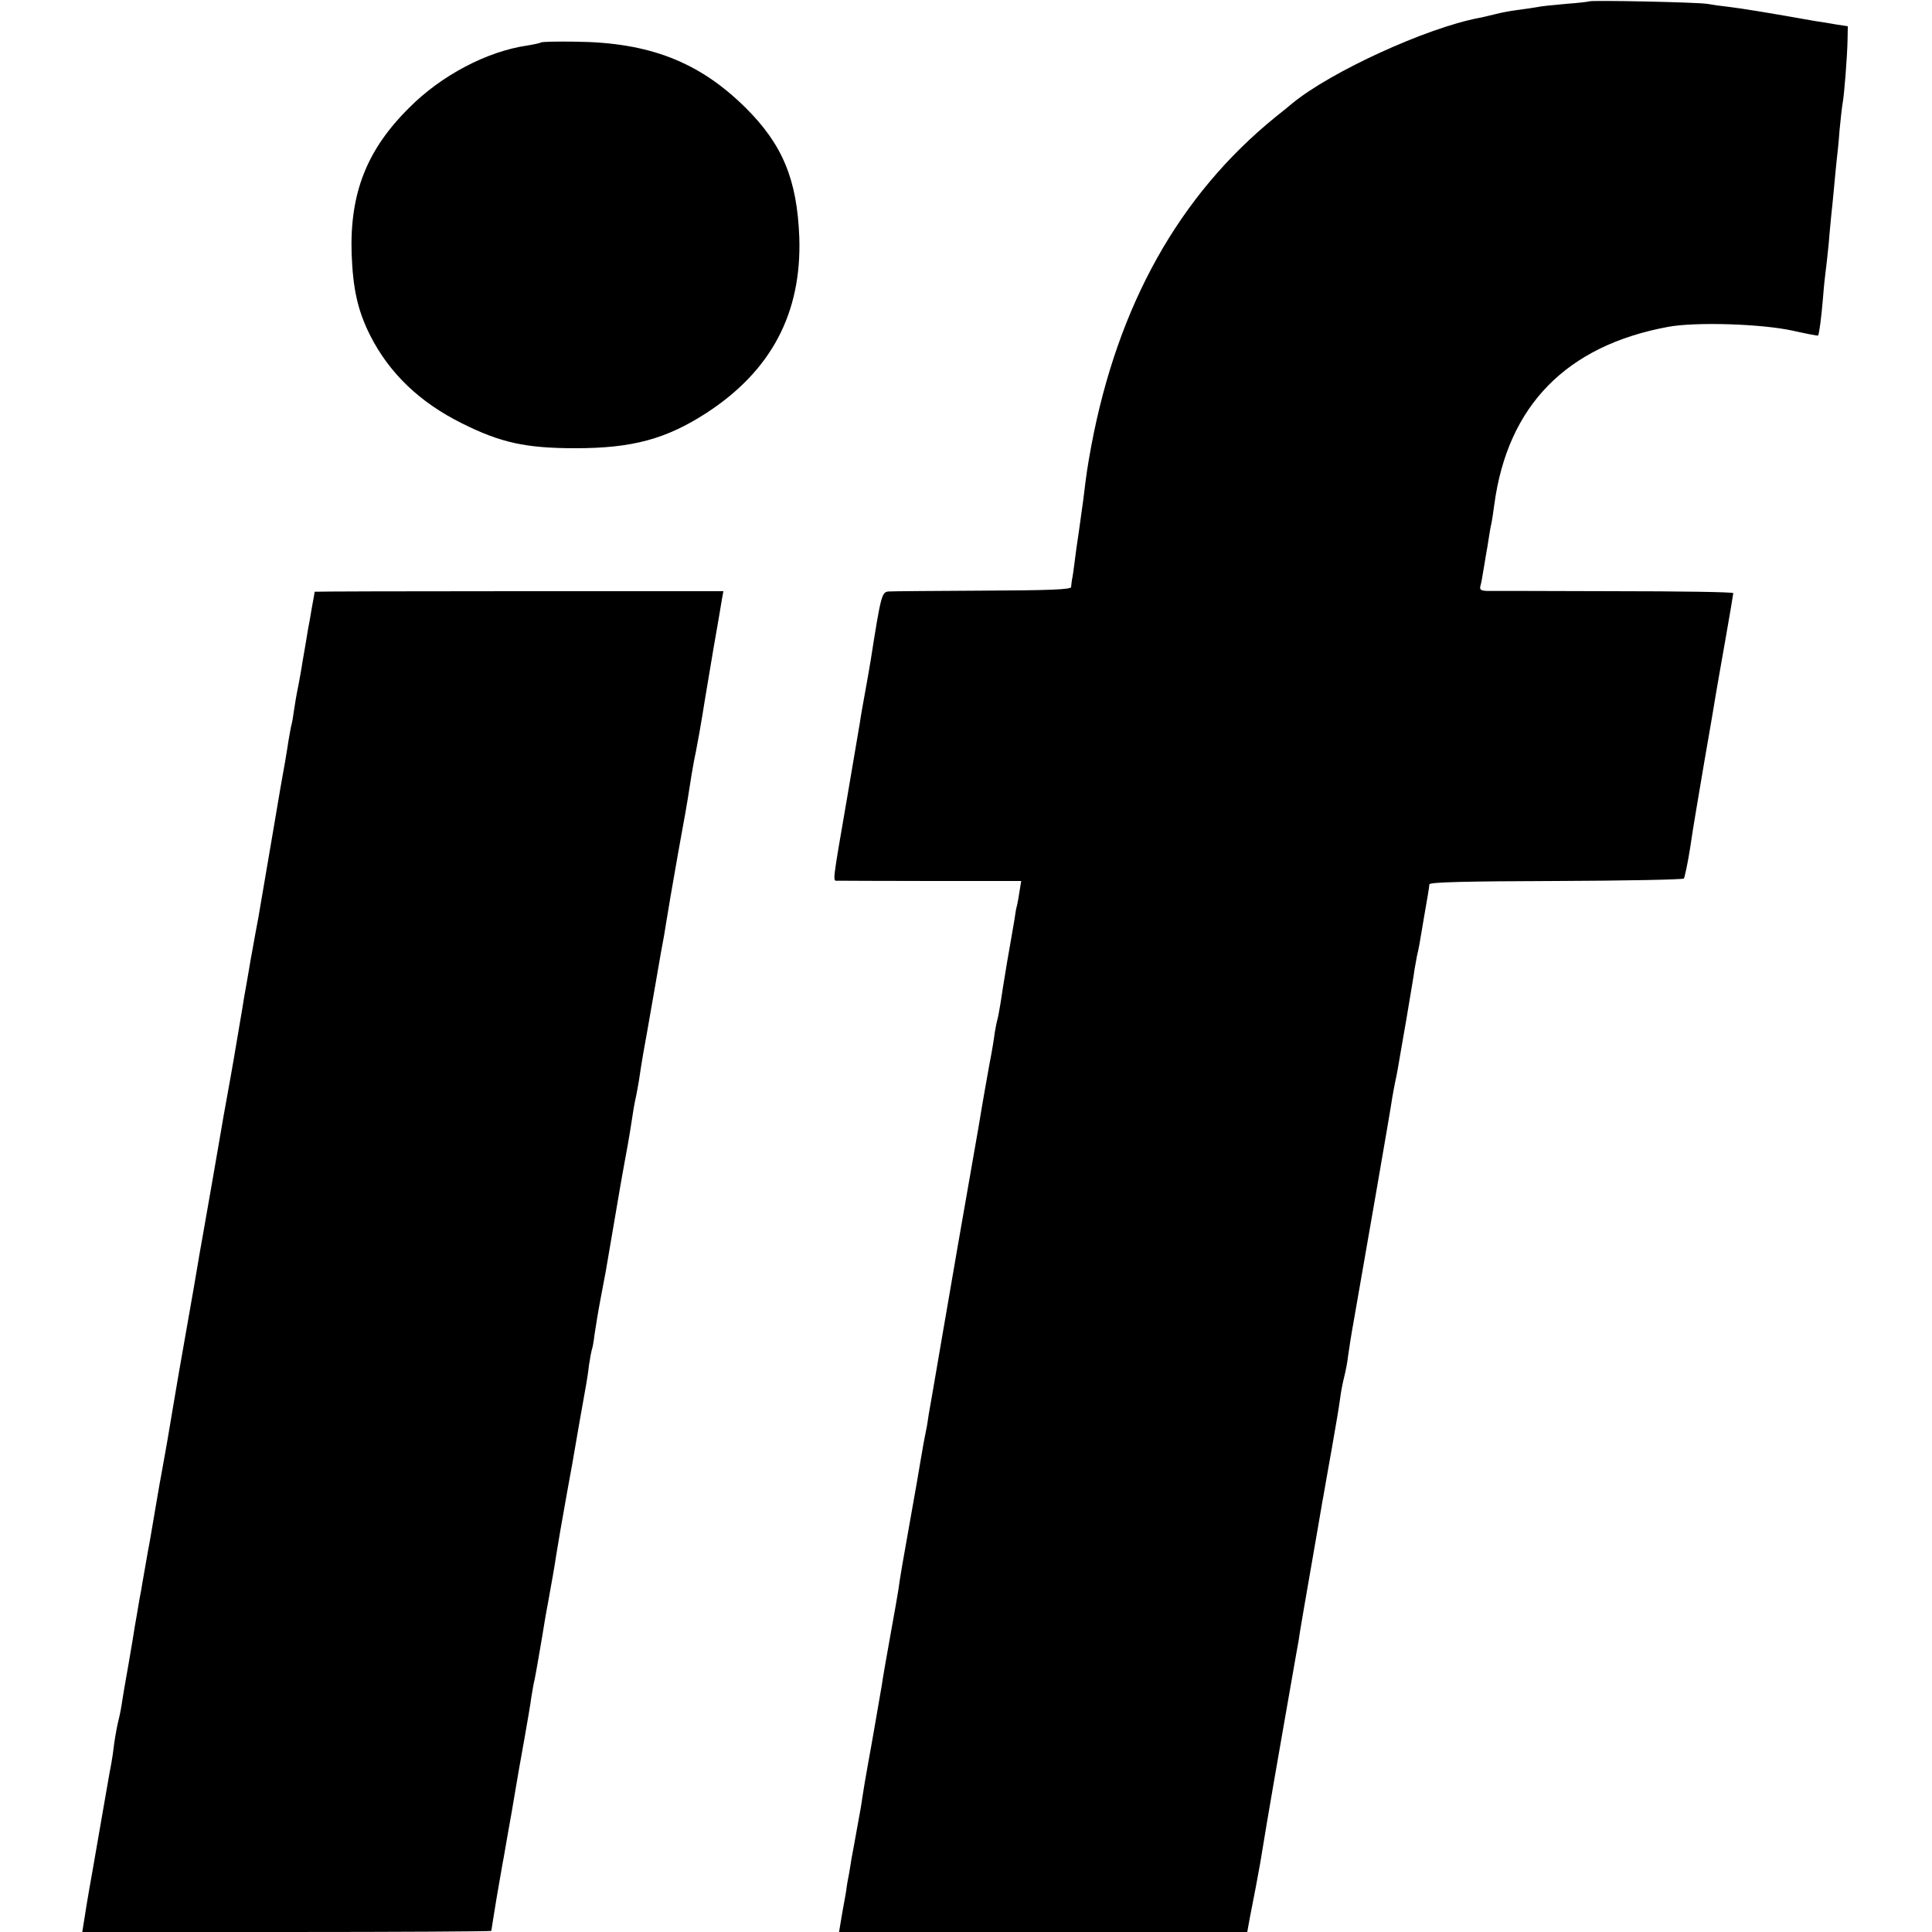
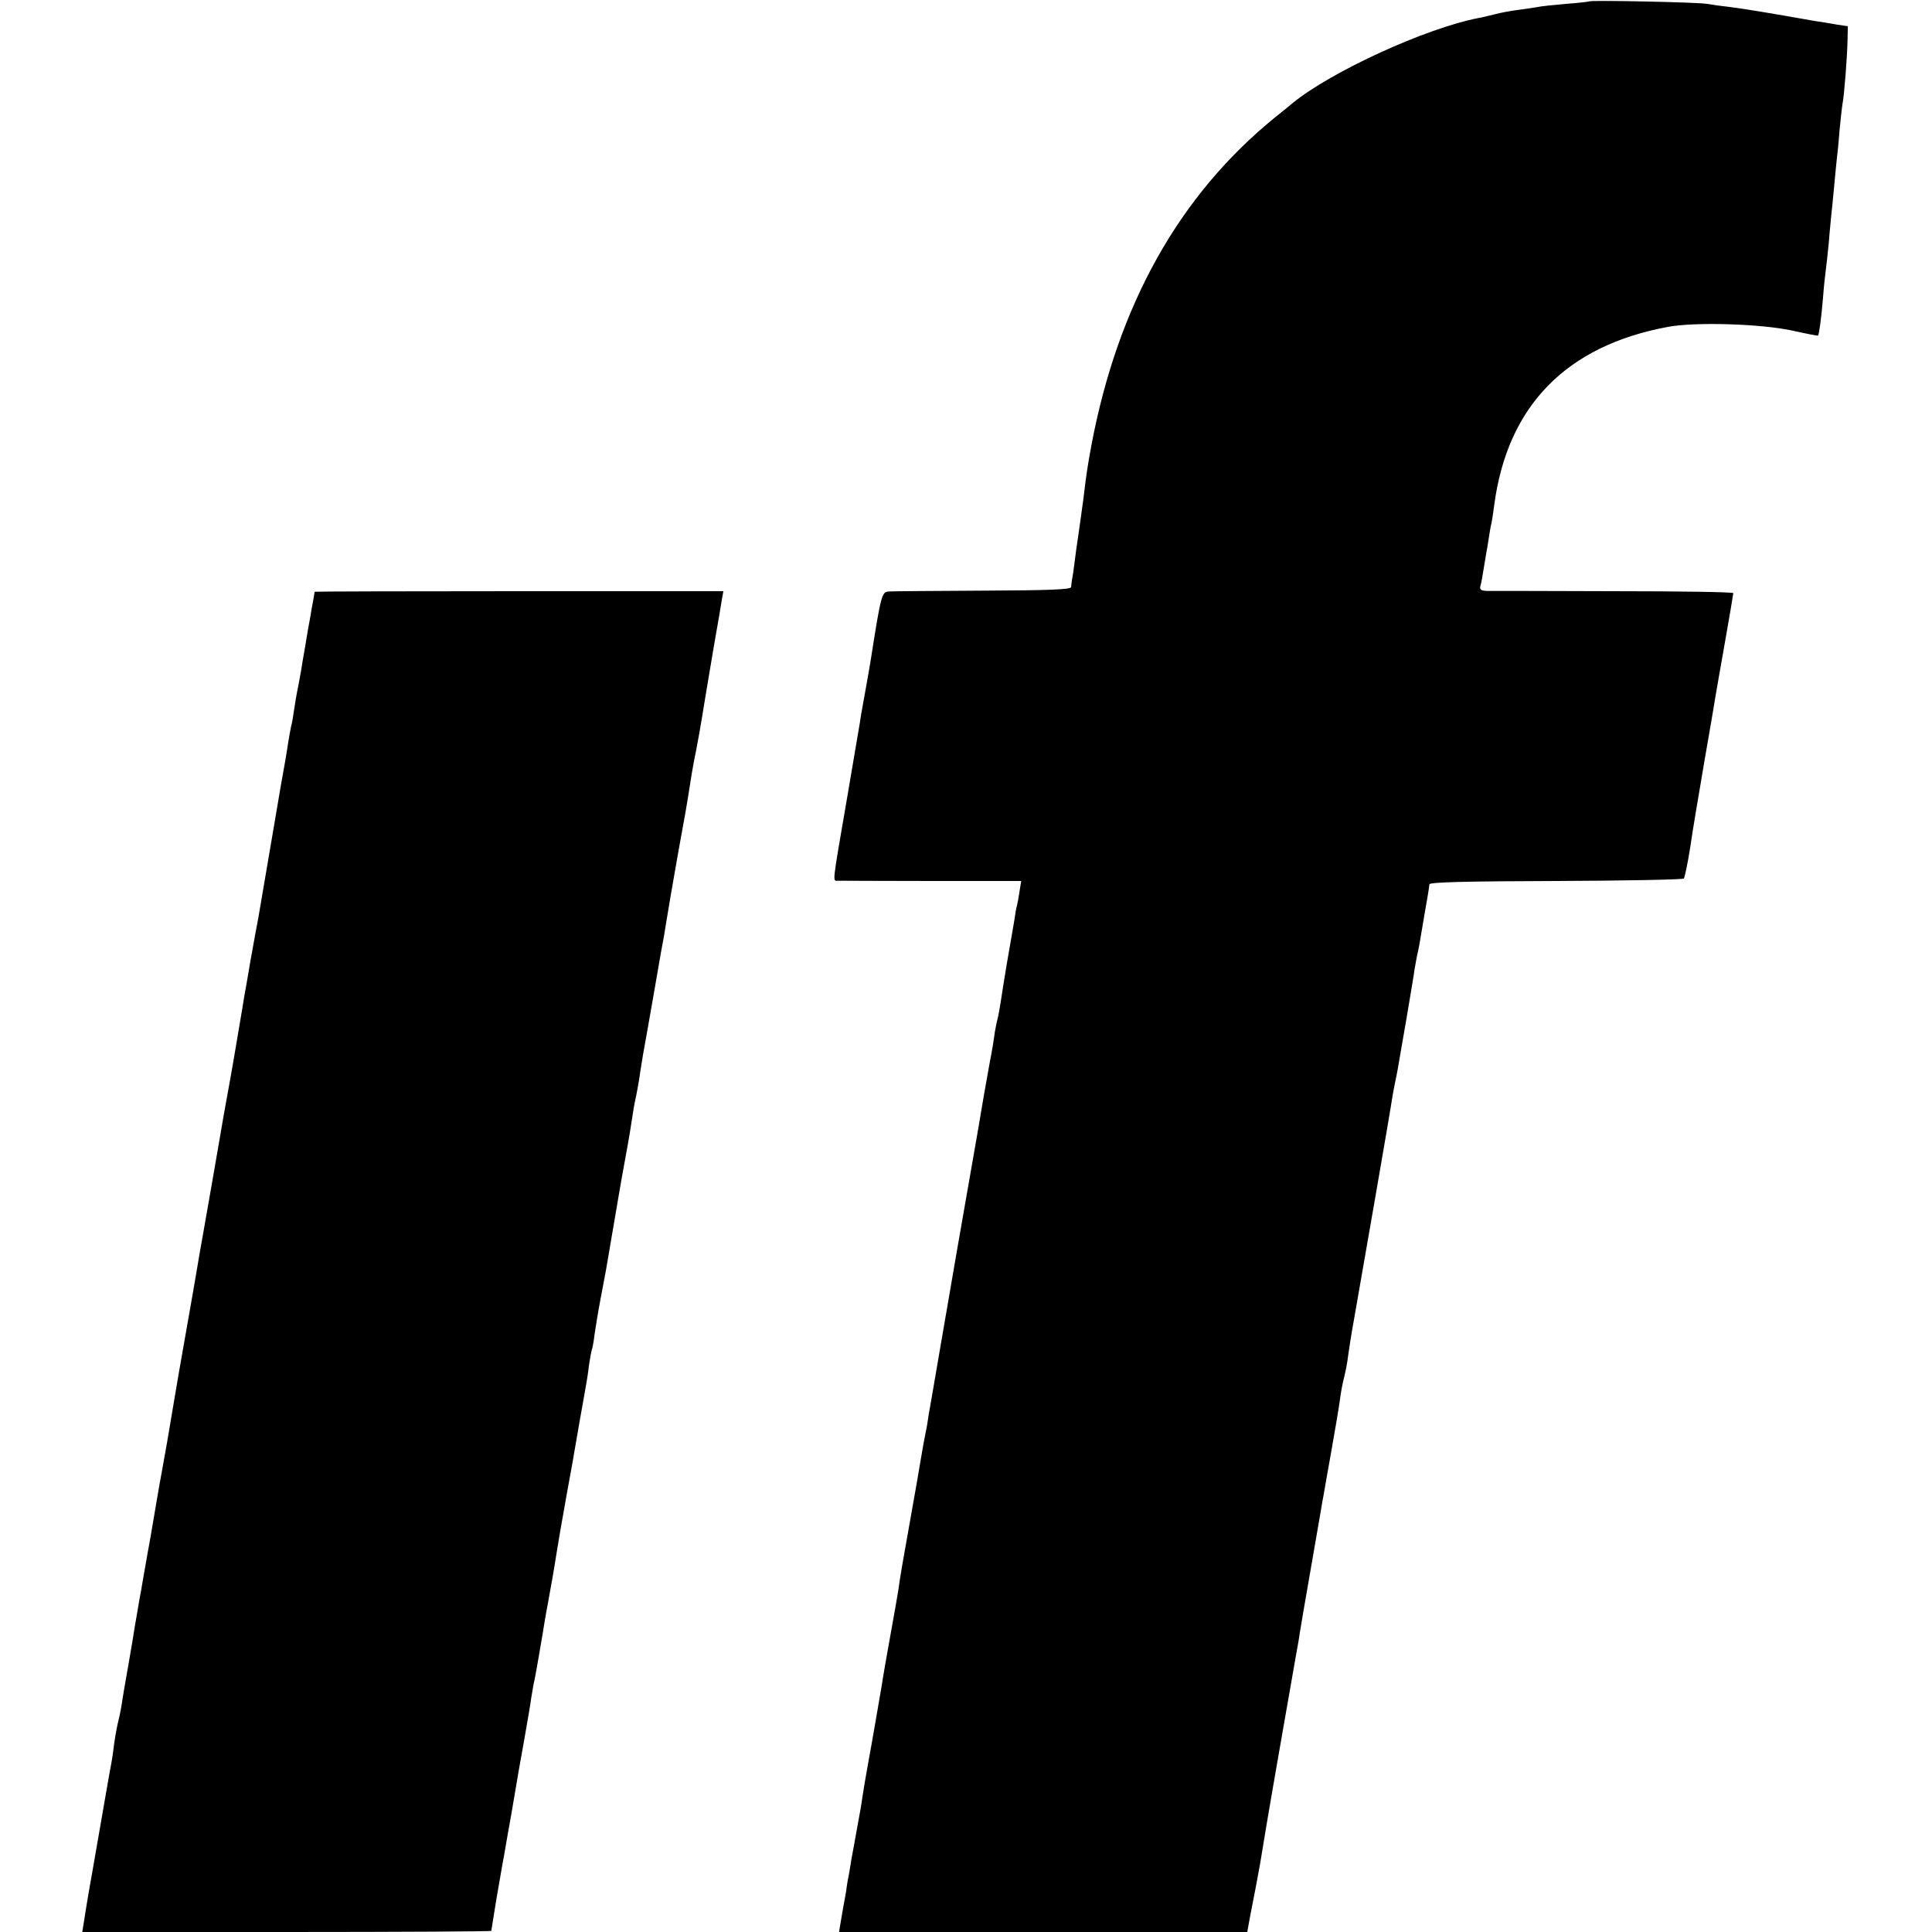
<svg xmlns="http://www.w3.org/2000/svg" version="1.0" width="700pt" height="700pt" viewBox="0 0 700 700" preserveAspectRatio="xMidYMid meet">
  <g transform="translate(0,700) scale(0.1,-0.1)" fill="#000000" stroke="none">
    <path d="M5758 6995 c-1 -1 -40 -6 -85 -9 -46 -4 -93 -9 -105 -12 -13 -2 -43 -7 -68 -10 -25 -3 -63 -10 -85 -16 -22 -5 -48 -12 -57 -13 -192 -37 -534 -194 -674 -308 -10 -9 -39 -32 -64 -52 -348 -283 -570 -680 -666 -1190 -14 -77 -17 -95 -29 -195 -3 -25 -11 -76 -16 -115 -6 -38 -13 -90 -16 -115 -3 -25 -7 -52 -9 -60 -1 -8 -3 -20 -3 -27 -1 -9 -79 -12 -318 -13 -175 -1 -329 -2 -343 -3 -25 -2 -28 -11 -65 -247 -3 -19 -12 -71 -20 -115 -8 -44 -17 -93 -19 -110 -3 -16 -23 -136 -45 -265 -58 -338 -55 -310 -34 -311 10 0 163 -1 340 -1 l323 0 -6 -37 c-3 -20 -7 -43 -9 -51 -3 -8 -7 -33 -10 -55 -4 -22 -15 -89 -26 -150 -10 -60 -21 -128 -24 -150 -4 -22 -8 -48 -11 -58 -3 -10 -7 -32 -10 -49 -2 -18 -10 -68 -19 -113 -8 -44 -26 -145 -39 -225 -14 -80 -48 -275 -76 -435 -27 -159 -53 -306 -56 -325 -3 -19 -14 -82 -24 -140 -10 -58 -21 -123 -25 -144 -3 -21 -7 -48 -10 -60 -5 -23 -12 -62 -21 -116 -3 -19 -18 -107 -34 -195 -29 -162 -39 -220 -45 -265 -2 -14 -15 -88 -29 -165 -14 -77 -28 -158 -31 -180 -6 -35 -38 -222 -49 -280 -7 -37 -19 -110 -22 -130 -1 -11 -9 -58 -18 -105 -8 -47 -18 -98 -21 -115 -2 -16 -7 -41 -9 -55 -3 -14 -8 -41 -10 -60 -3 -19 -8 -45 -10 -56 -2 -12 -7 -38 -10 -58 l-6 -36 739 0 740 0 10 55 c15 76 30 154 37 195 3 19 14 85 24 145 17 102 94 542 106 610 3 17 7 39 9 50 2 18 20 123 70 410 8 44 16 96 20 115 3 19 17 96 30 170 13 74 27 155 30 180 3 25 10 61 15 80 5 20 12 54 14 75 3 22 12 81 21 130 29 165 135 773 140 812 4 21 8 45 10 53 2 8 6 29 9 45 3 17 17 100 32 185 14 85 28 165 29 177 2 12 6 34 9 50 7 29 8 35 26 143 12 68 17 98 19 116 1 8 137 11 458 12 251 1 460 5 464 9 3 5 14 55 23 113 8 58 32 197 51 310 20 113 38 221 41 240 3 19 19 109 35 200 16 91 29 168 29 171 0 4 -195 7 -432 7 -238 1 -446 1 -461 1 -22 1 -27 5 -23 19 3 9 7 33 10 52 3 19 8 46 10 60 3 14 7 41 10 60 3 19 7 44 10 55 2 11 7 41 10 66 48 359 261 577 631 645 99 18 335 11 450 -14 49 -11 91 -19 92 -18 4 4 12 64 18 136 3 41 8 86 10 100 2 14 7 59 11 100 3 41 8 86 9 100 2 14 6 59 10 100 4 41 8 87 10 103 2 15 7 62 10 105 4 42 9 86 11 97 6 29 17 172 18 230 l1 50 -40 6 c-22 4 -58 10 -80 13 -157 28 -267 46 -310 51 -28 3 -64 8 -80 11 -34 6 -421 14 -427 9z" />
-     <path d="M1960 6846 c-3 -2 -25 -7 -50 -11 -145 -21 -311 -108 -427 -225 -154 -152 -216 -310 -209 -530 5 -128 22 -205 67 -295 70 -138 180 -243 333 -319 140 -70 231 -90 411 -90 206 0 328 33 475 128 235 153 345 362 336 636 -8 209 -60 336 -195 470 -168 166 -348 236 -614 239 -67 1 -125 0 -127 -3z" />
    <path d="M1140 4856 c0 -1 -4 -27 -10 -57 -5 -30 -11 -65 -14 -79 -2 -14 -7 -41 -10 -60 -3 -19 -8 -48 -11 -64 -2 -16 -9 -52 -14 -80 -6 -28 -13 -69 -16 -91 -3 -22 -7 -47 -10 -55 -2 -8 -6 -33 -10 -55 -5 -35 -18 -111 -29 -170 -2 -11 -7 -40 -11 -65 -4 -25 -9 -54 -11 -65 -2 -11 -15 -87 -29 -170 -14 -82 -27 -159 -29 -170 -5 -27 -18 -95 -22 -120 -2 -11 -9 -47 -14 -80 -6 -33 -12 -71 -15 -85 -2 -14 -11 -68 -20 -120 -16 -95 -20 -119 -30 -175 -20 -110 -35 -194 -39 -220 -9 -52 -46 -267 -61 -350 -8 -44 -17 -96 -20 -115 -3 -19 -21 -123 -40 -230 -19 -107 -37 -211 -40 -230 -5 -30 -16 -95 -29 -172 -4 -21 -11 -64 -22 -123 -4 -18 -24 -139 -38 -220 -3 -16 -7 -41 -10 -55 -4 -23 -14 -81 -21 -120 -1 -8 -5 -31 -9 -50 -3 -19 -8 -48 -11 -65 -3 -16 -10 -57 -15 -90 -13 -76 -19 -113 -25 -145 -3 -14 -7 -43 -11 -65 -3 -22 -9 -56 -14 -75 -5 -19 -12 -57 -16 -85 -3 -27 -8 -59 -10 -70 -4 -21 -8 -42 -24 -135 -19 -110 -22 -127 -46 -265 -14 -77 -27 -157 -30 -178 l-6 -37 741 0 c408 0 741 2 741 4 0 2 9 55 19 118 11 62 22 129 26 148 7 42 24 137 29 165 2 11 7 40 11 65 14 83 16 94 35 200 10 58 22 125 25 150 4 25 9 54 12 65 6 29 22 124 29 165 3 19 11 69 19 110 13 72 23 127 31 180 7 44 18 108 39 225 17 91 18 99 45 255 11 63 22 124 24 135 2 11 7 42 10 69 4 27 9 52 10 55 2 3 7 28 10 55 4 27 13 83 21 125 8 42 17 90 20 106 10 57 36 210 41 240 3 17 11 66 19 110 8 44 17 94 20 110 5 28 9 52 21 130 3 17 7 37 9 45 2 8 6 33 10 55 3 22 10 65 15 95 13 71 14 78 45 255 14 83 28 161 31 175 2 14 13 79 24 145 26 149 30 173 46 260 6 29 25 145 30 180 3 17 9 53 15 80 5 28 11 59 13 70 7 38 15 90 20 120 3 17 17 100 31 185 15 85 29 167 31 181 l5 27 -741 0 c-407 0 -740 -1 -740 -2z" />
  </g>
</svg>